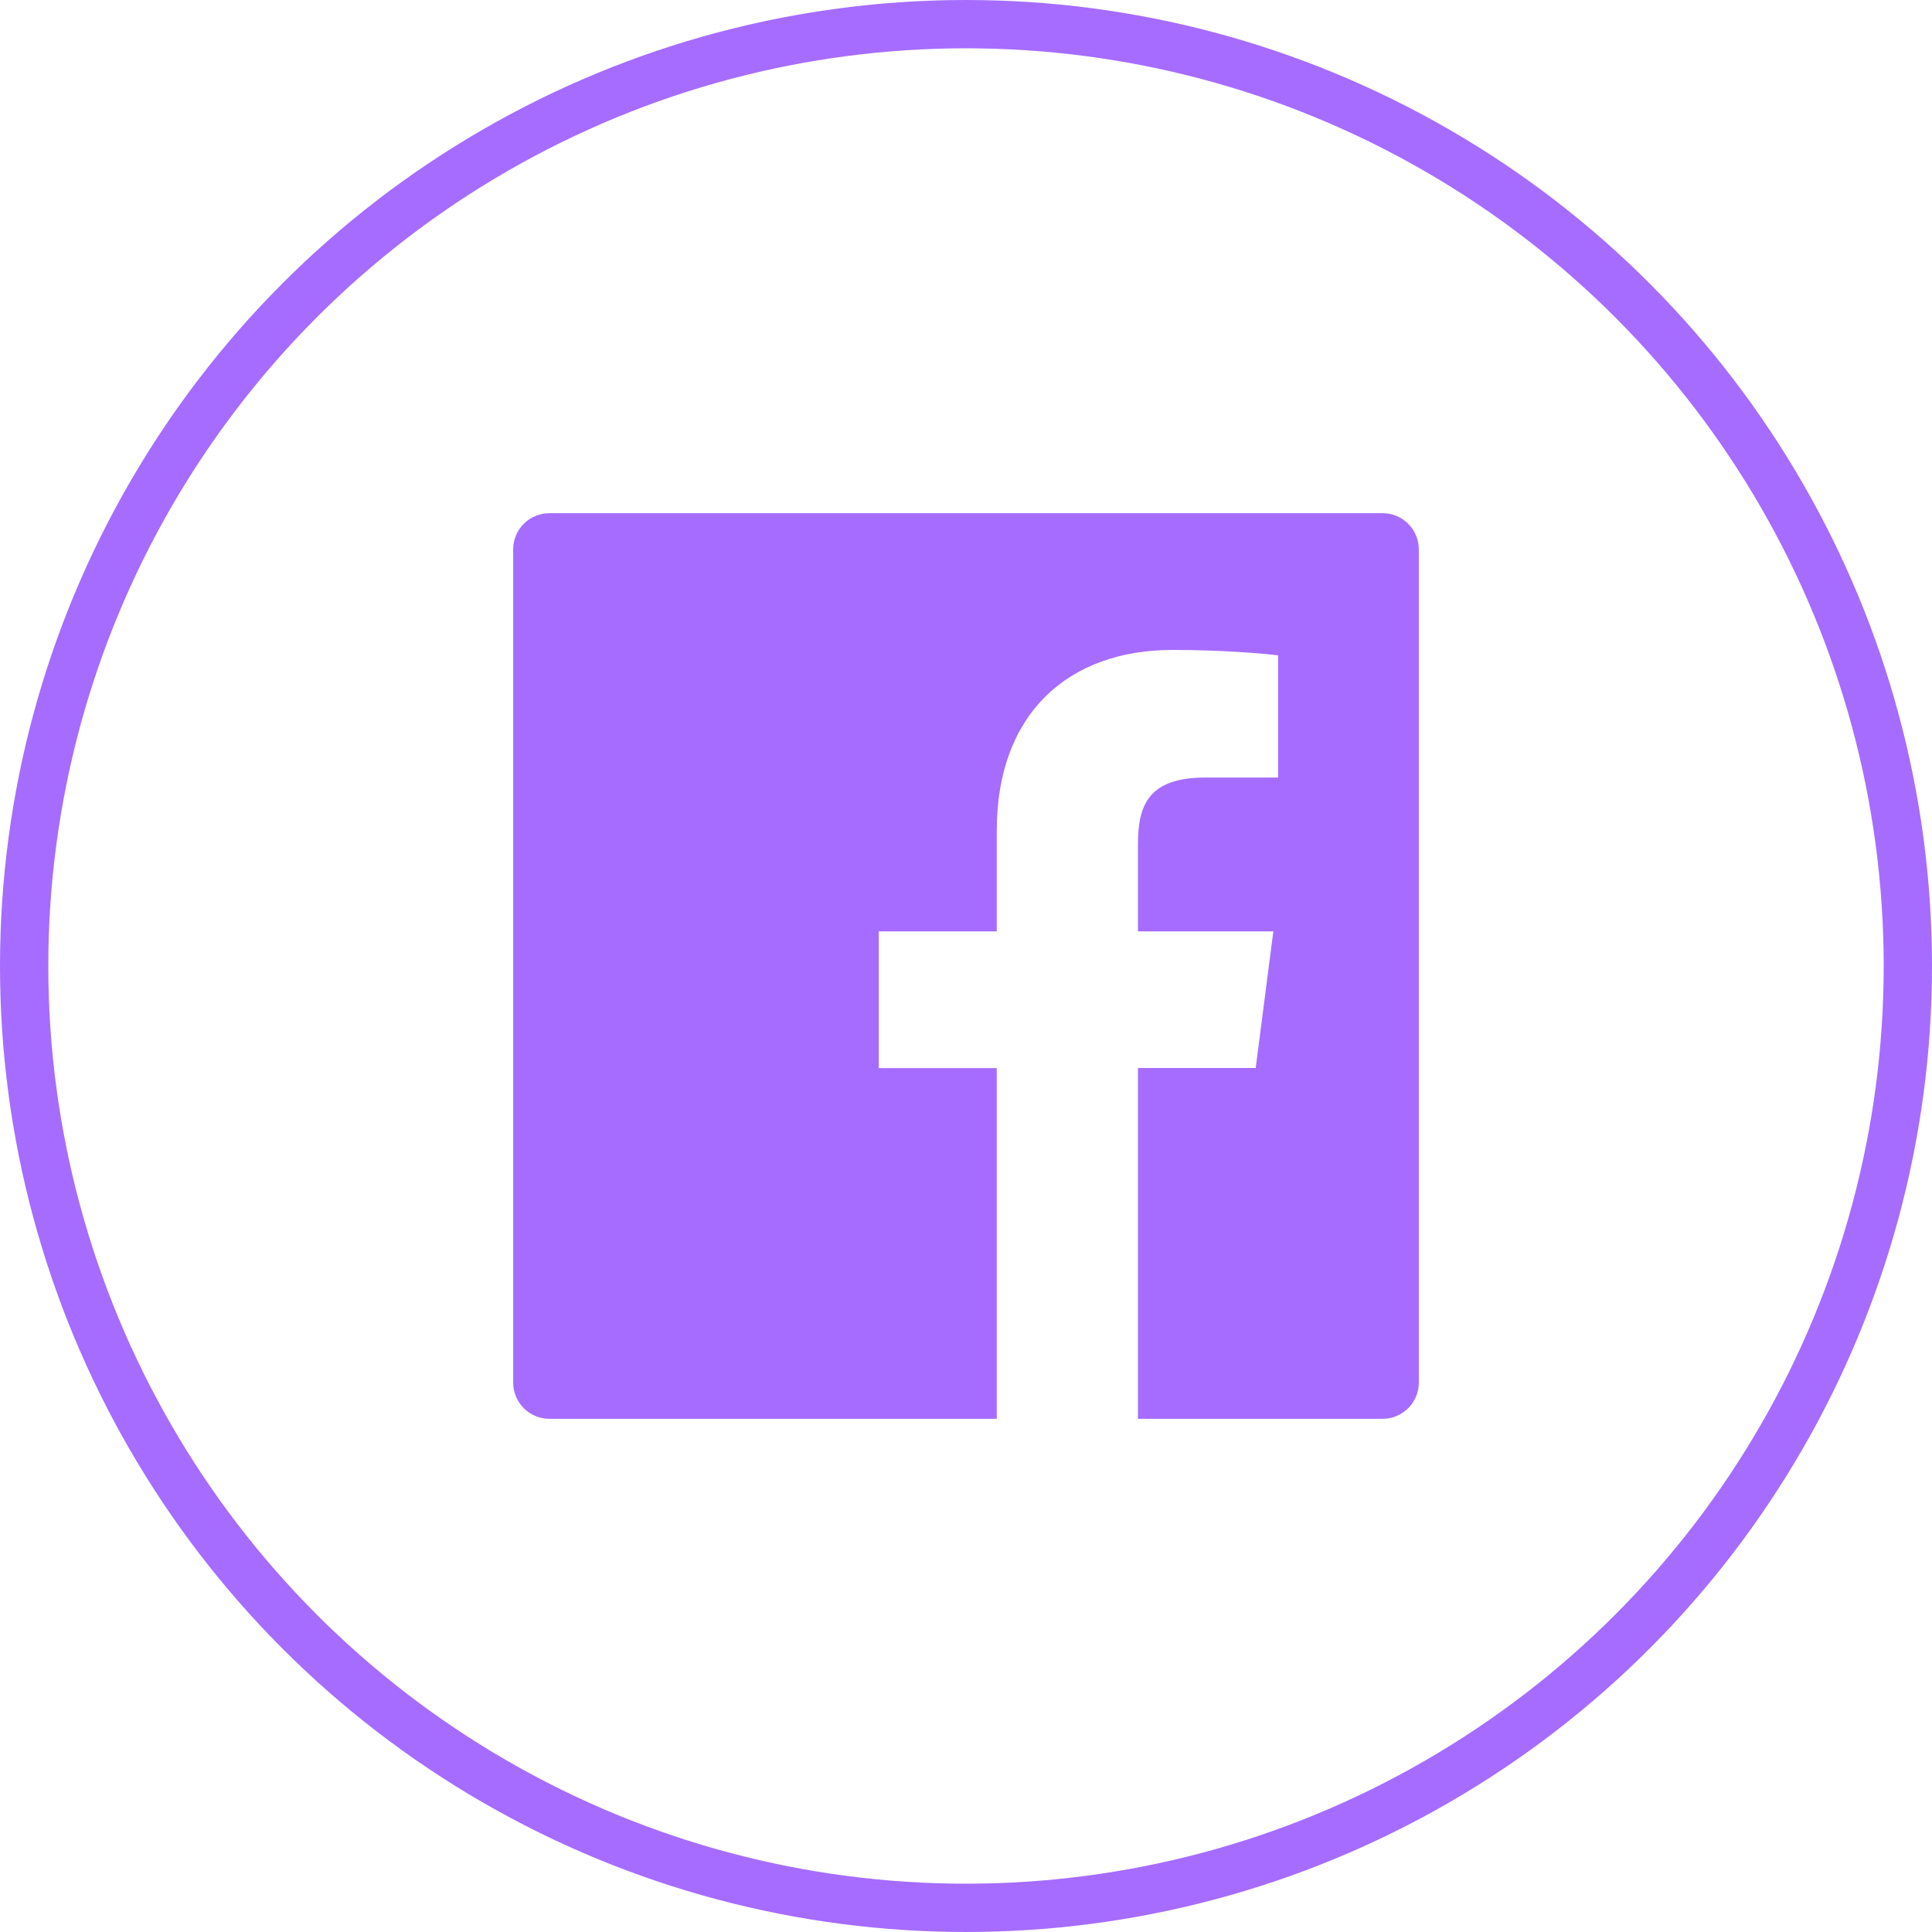
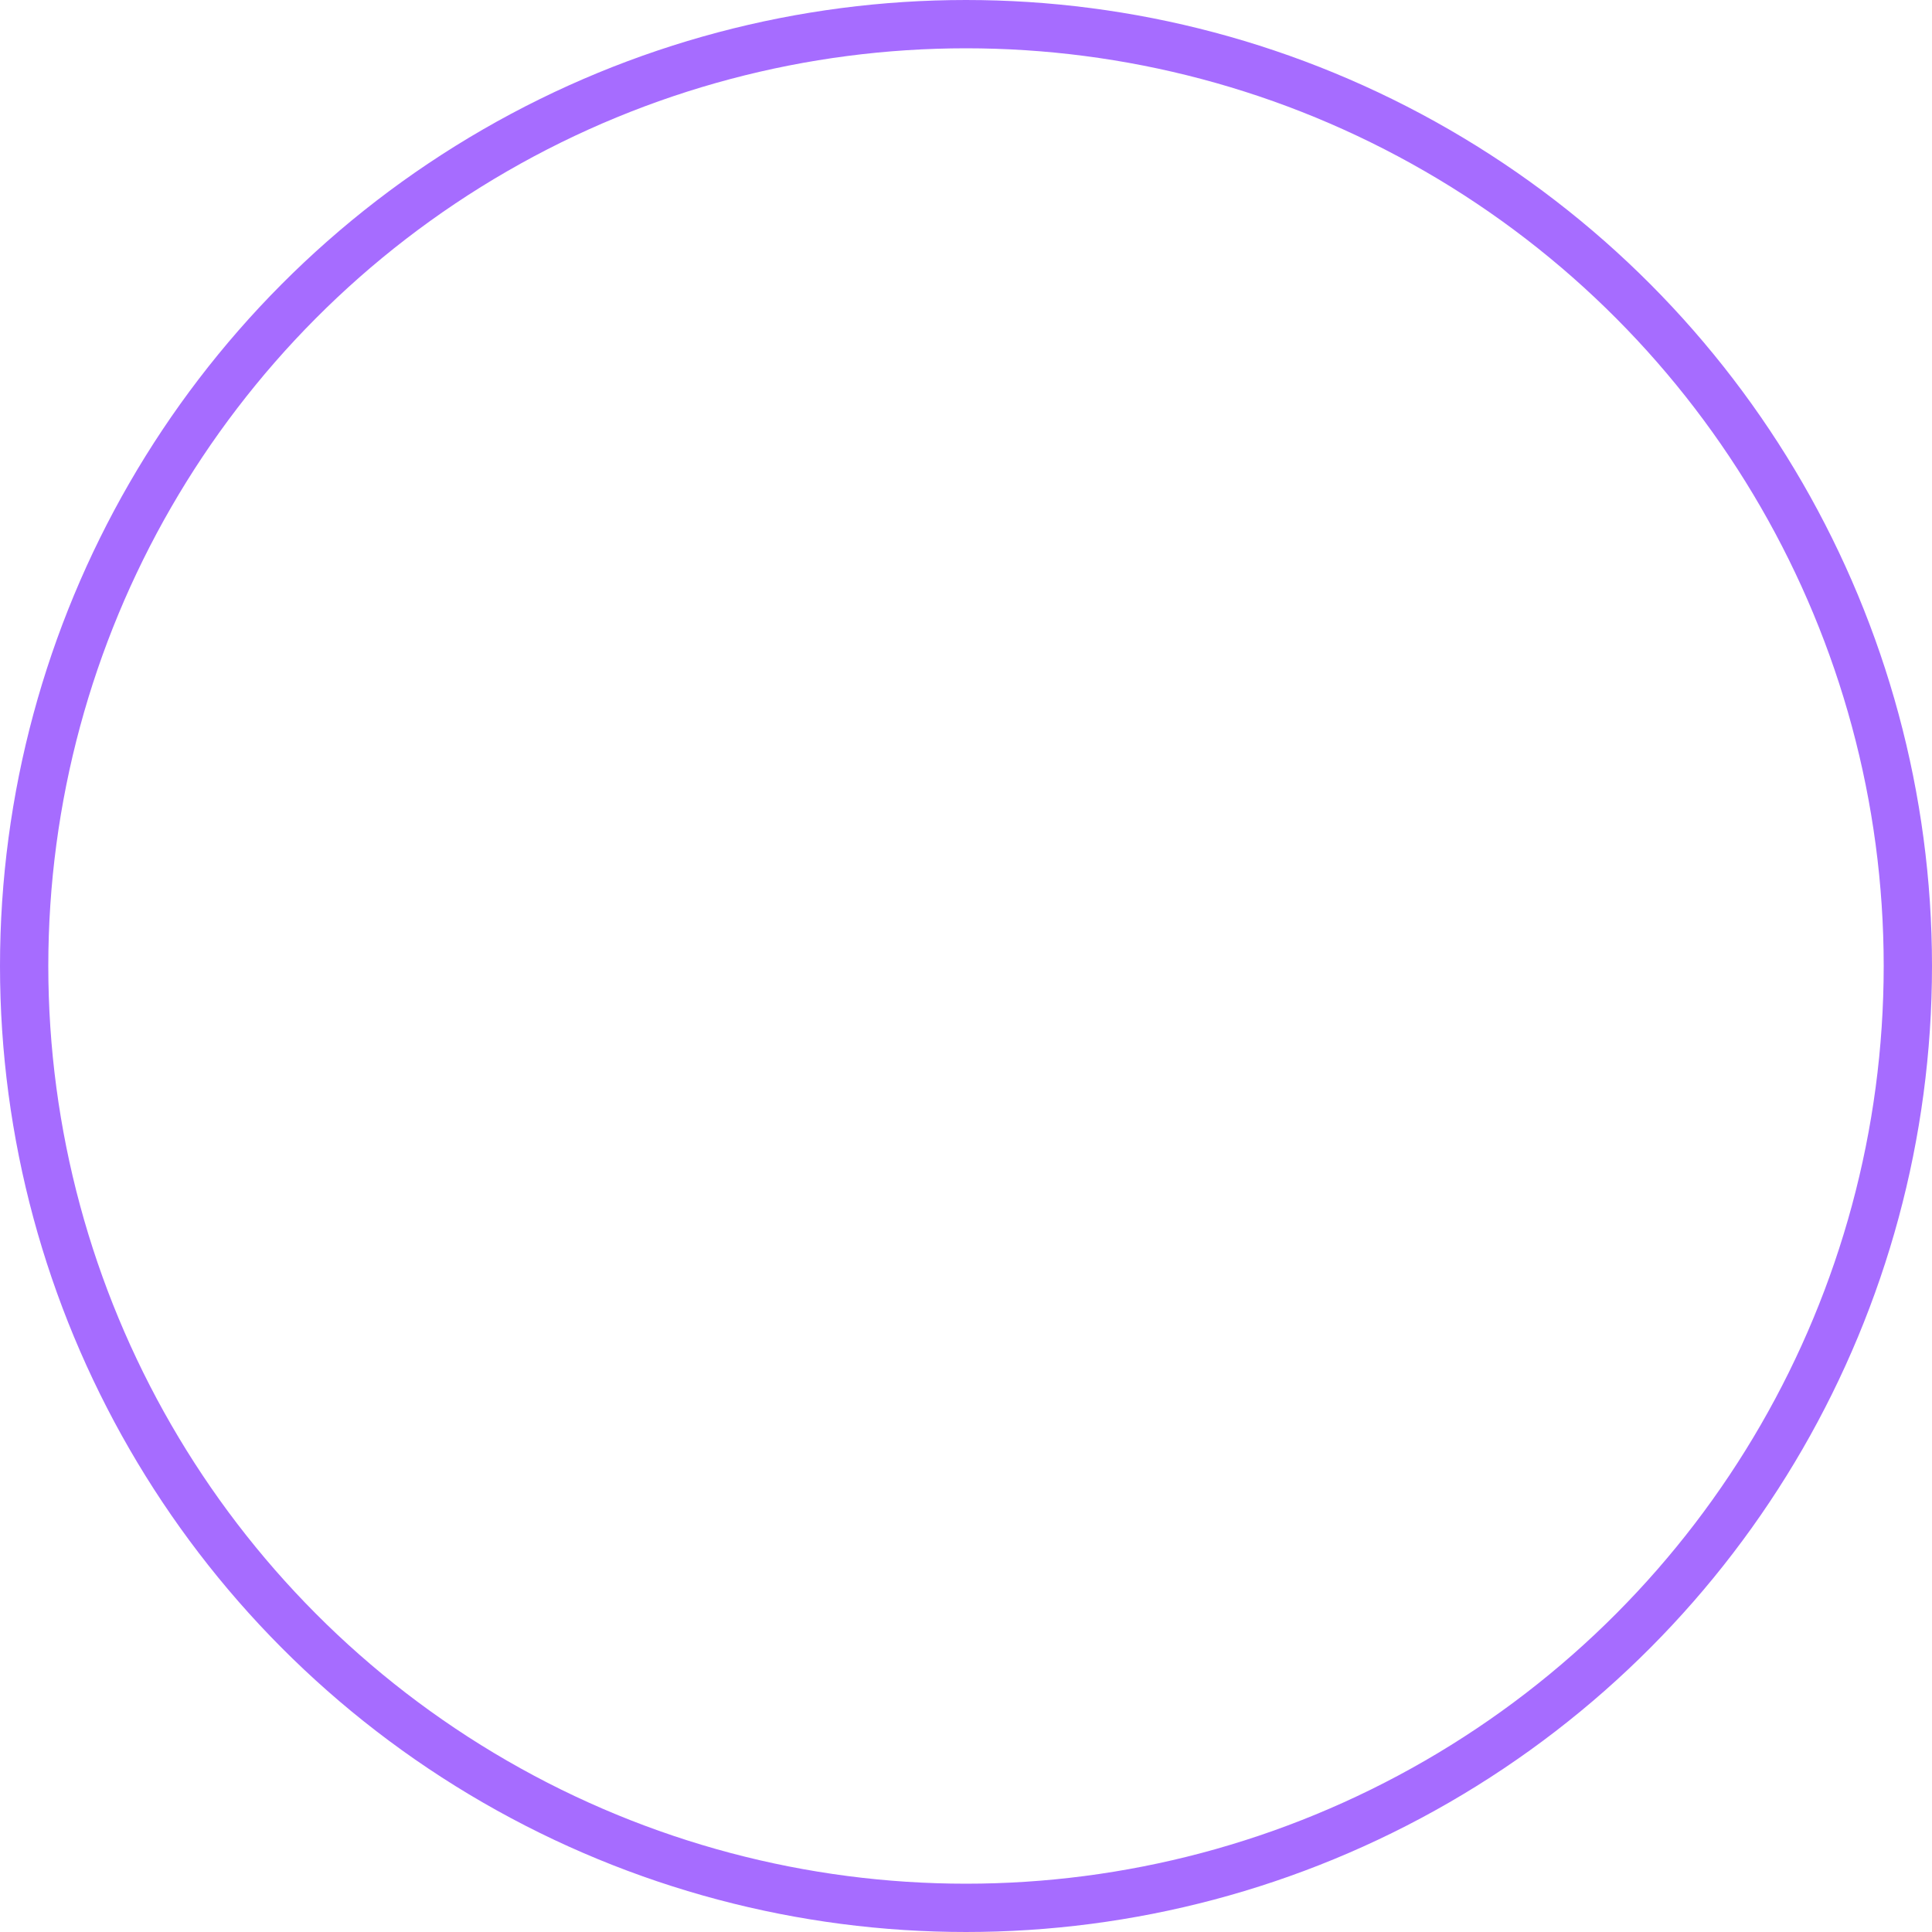
<svg xmlns="http://www.w3.org/2000/svg" width="40" height="40" viewBox="0 0 40 40" fill="none">
  <circle cx="20" cy="20" r="19.5" stroke="#A66CFF" />
-   <path d="M28.625 10.625H11.375C10.96 10.625 10.625 10.96 10.625 11.375V28.625C10.625 29.04 10.96 29.375 11.375 29.375H28.625C29.04 29.375 29.375 29.04 29.375 28.625V11.375C29.375 10.96 29.04 10.625 28.625 10.625ZM26.459 16.098H24.962C23.788 16.098 23.56 16.655 23.56 17.476V19.283H26.363L25.998 22.112H23.56V29.375H20.637V22.114H18.193V19.283H20.637V17.197C20.637 14.776 22.116 13.456 24.277 13.456C25.313 13.456 26.202 13.534 26.462 13.569V16.098H26.459Z" fill="#A66CFF" />
</svg>